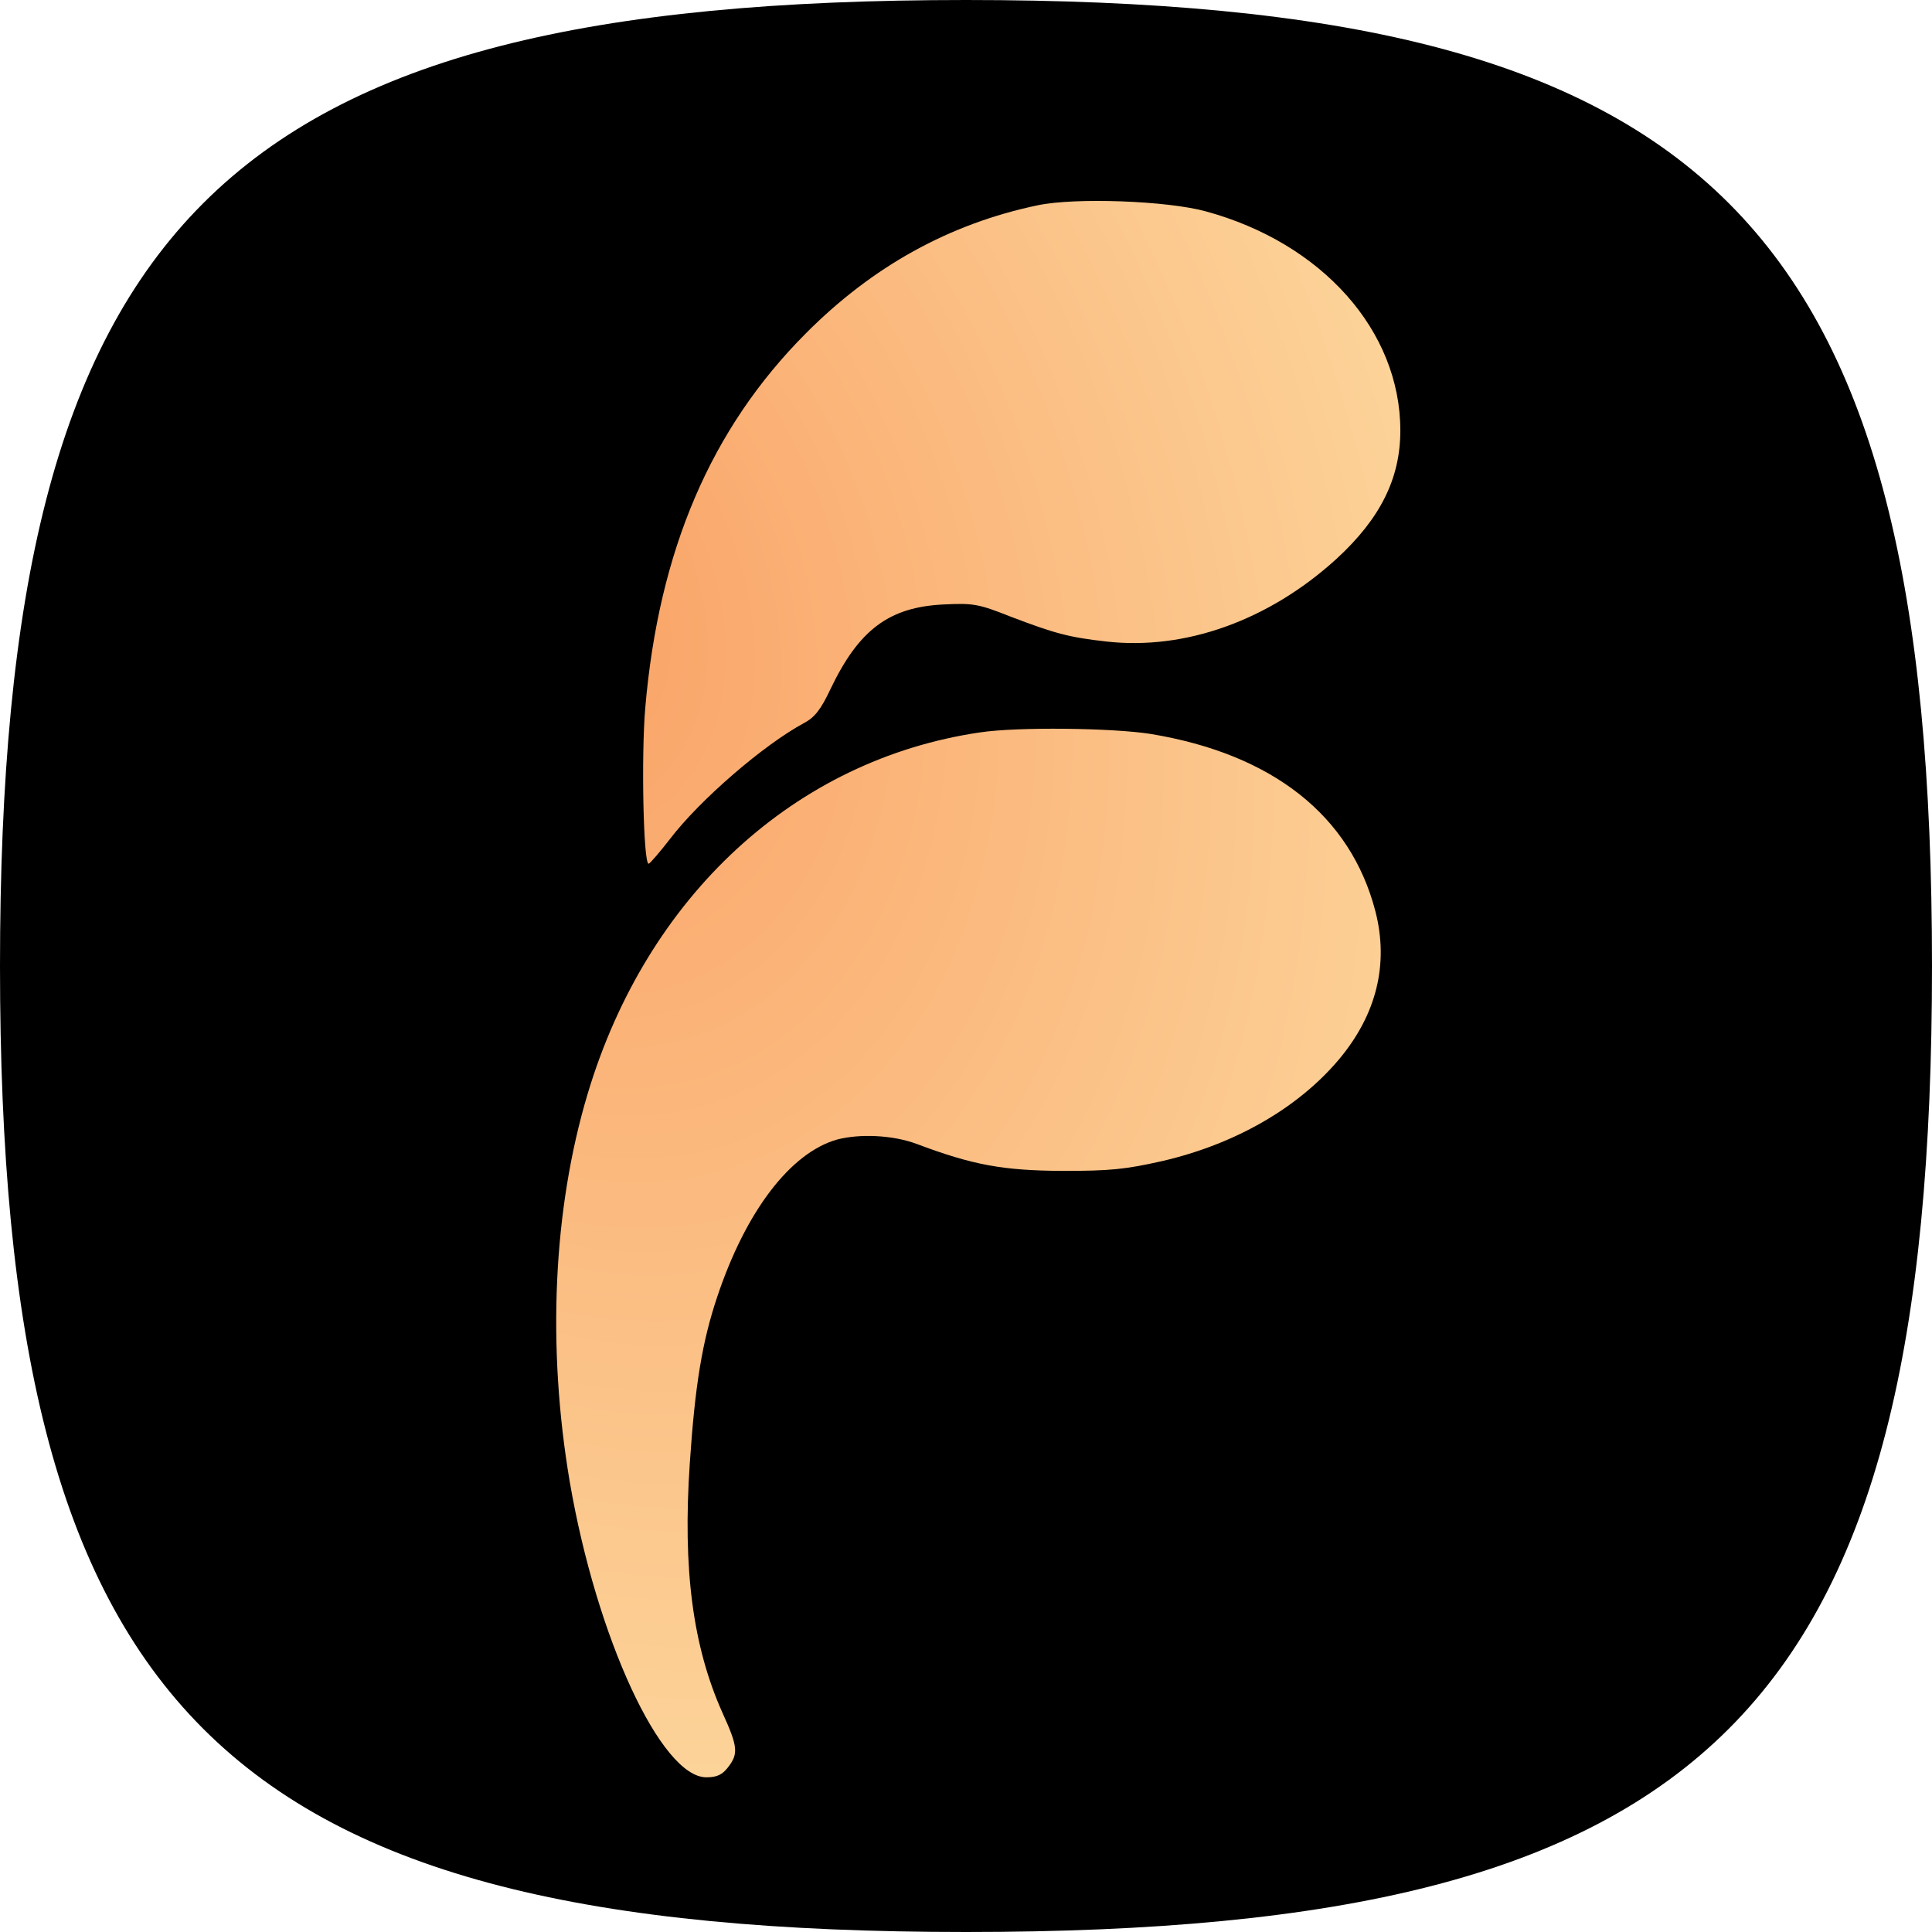
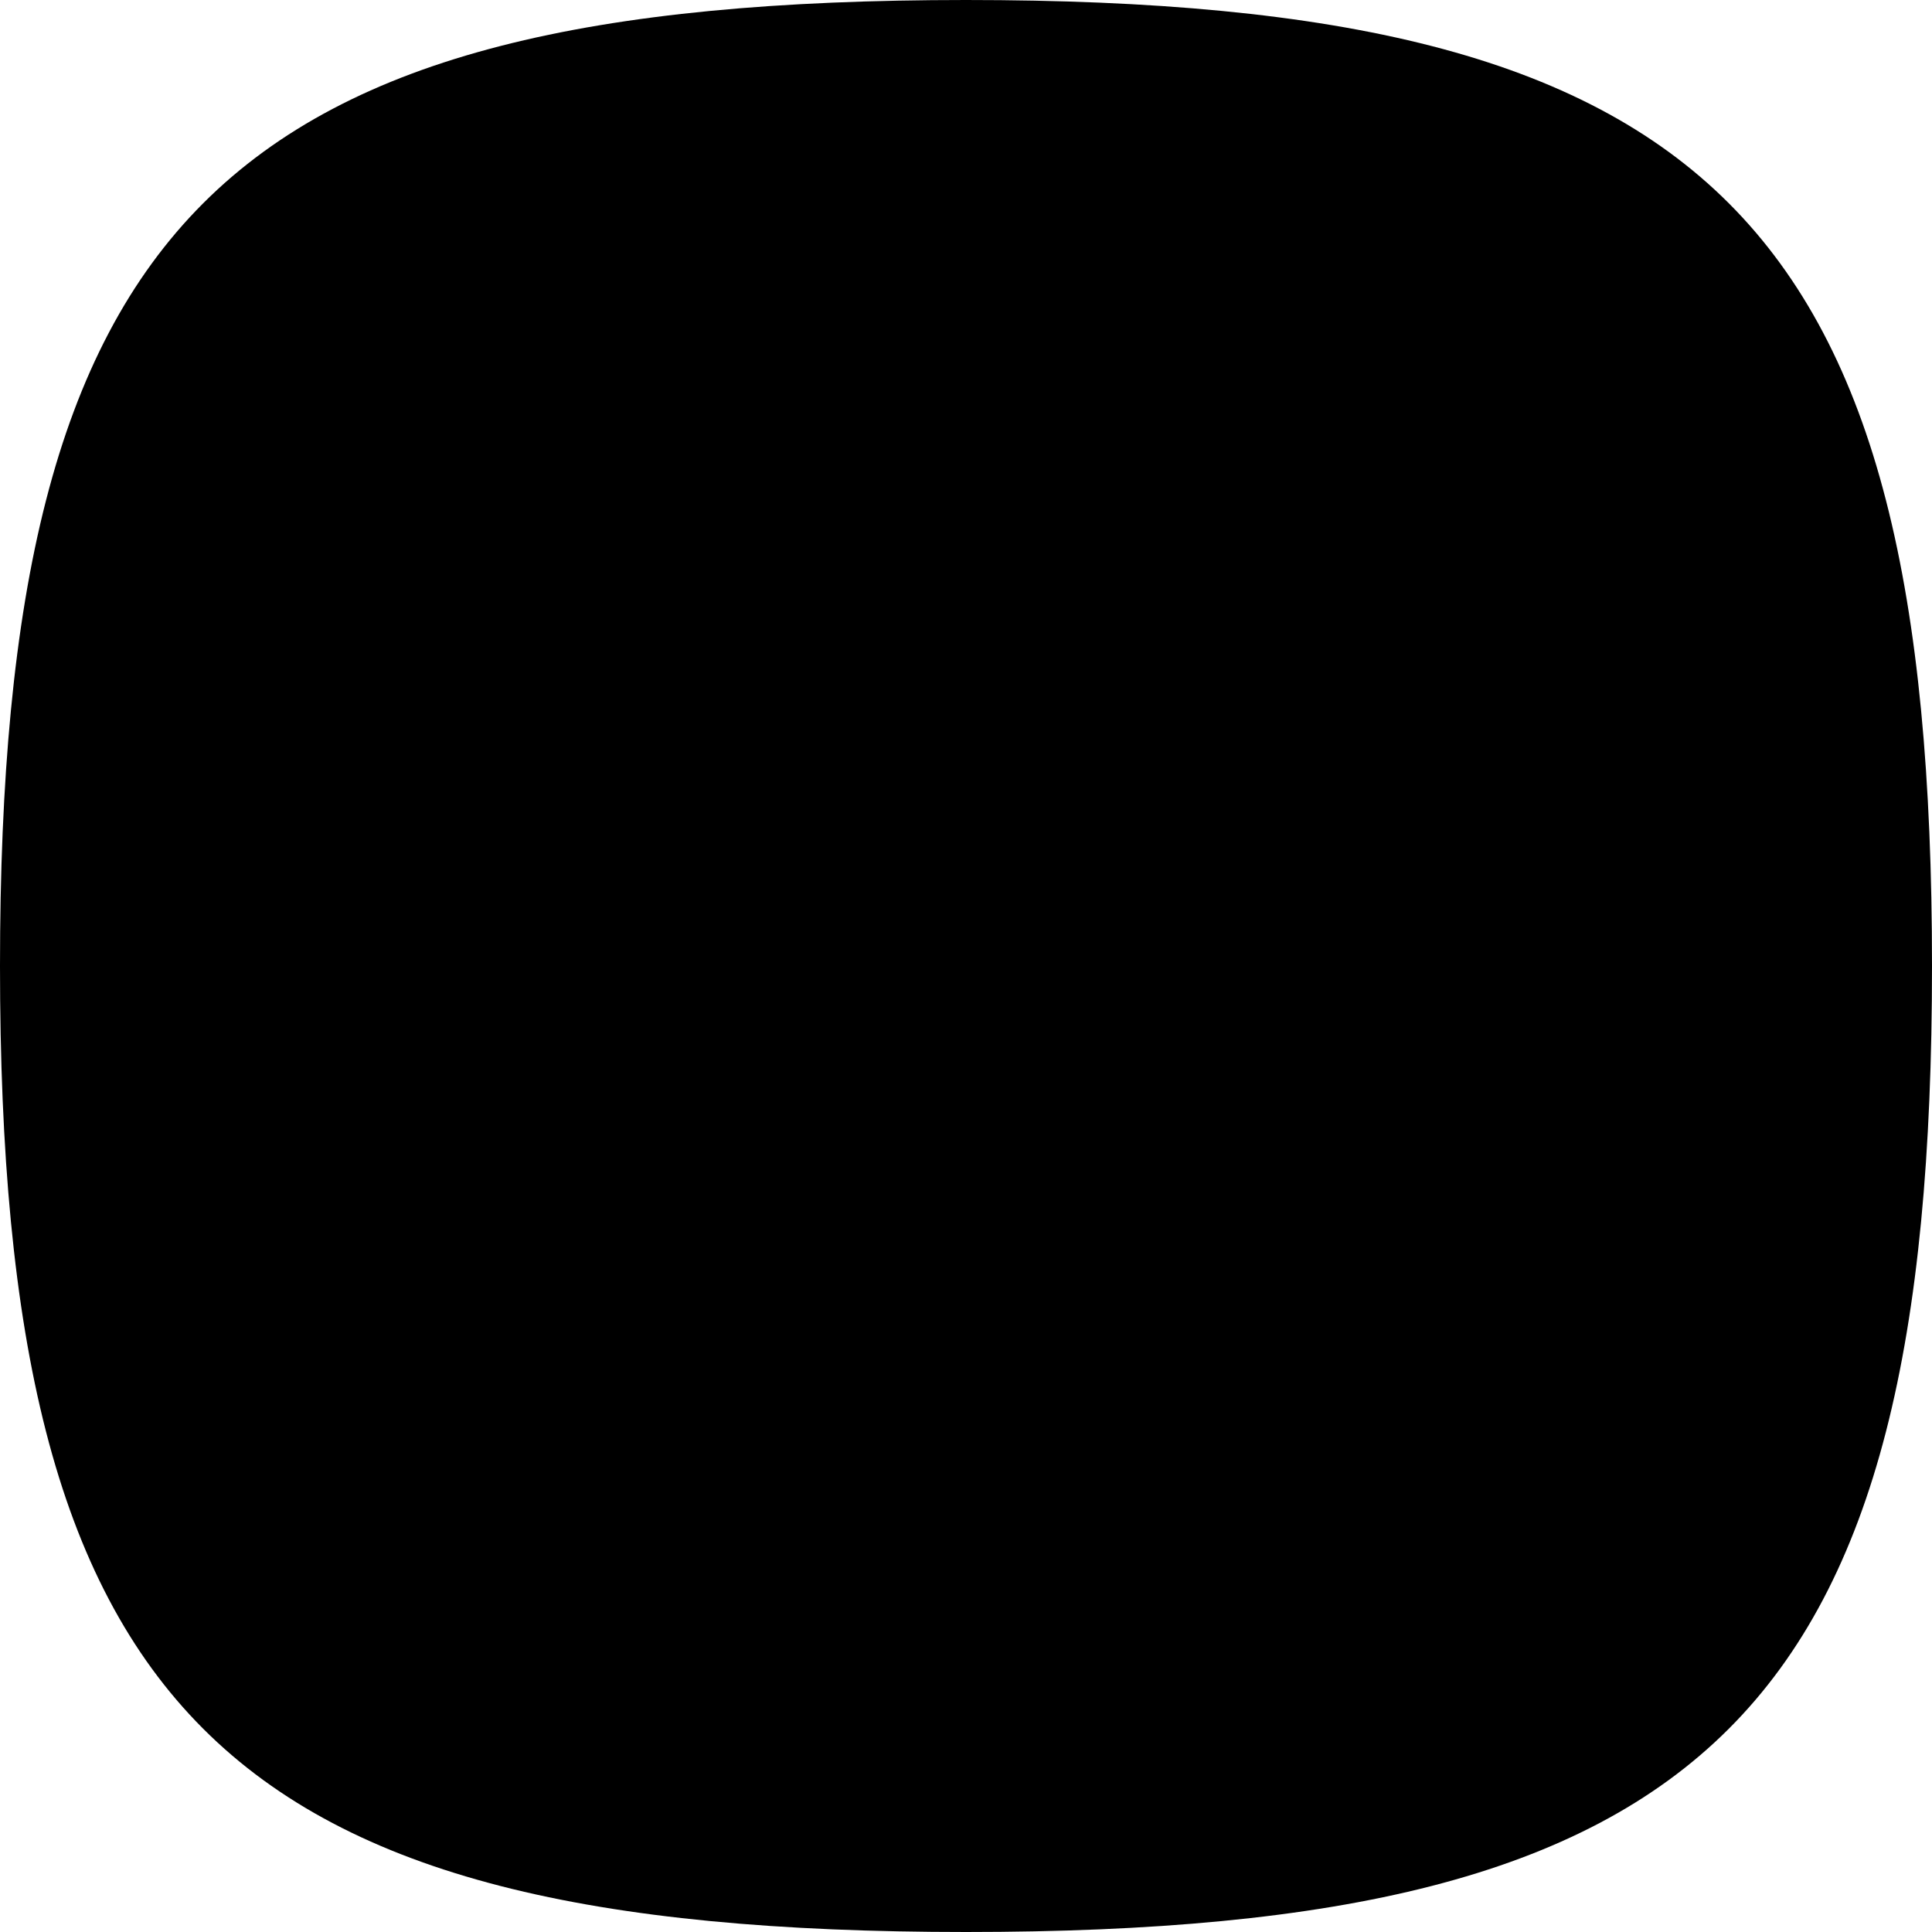
<svg xmlns="http://www.w3.org/2000/svg" width="32" height="32" viewBox="0 0 32 32" fill="none">
  <path d="M3.366 28.634C0.911 26.178 0 22.178 0 16C0 9.822 0.911 5.822 3.366 3.366C5.822 0.911 9.822 0 16 0C22.178 0 26.178 0.911 28.634 3.366C31.089 5.822 32 9.822 32 16C32 22.178 31.089 26.178 28.634 28.634C26.178 31.089 22.178 32 16 32C9.822 32 5.822 31.089 3.366 28.634Z" fill="black" />
-   <path d="M19.969 3.5C21.9 4.025 23.194 5.481 23.194 7.131C23.194 7.925 22.863 8.588 22.137 9.256C21.019 10.275 19.631 10.775 18.319 10.625C17.706 10.556 17.475 10.494 16.738 10.213C16.2 10 16.119 9.988 15.625 10.012C14.725 10.056 14.225 10.431 13.756 11.412C13.594 11.756 13.494 11.881 13.319 11.975C12.656 12.331 11.594 13.244 11.094 13.9C10.925 14.119 10.762 14.306 10.744 14.306C10.656 14.319 10.619 12.512 10.688 11.719C10.912 9.119 11.775 7.1 13.344 5.525C14.45 4.412 15.725 3.706 17.188 3.4C17.812 3.269 19.331 3.325 19.969 3.5ZM19.056 12.156C21.075 12.488 22.369 13.506 22.781 15.094C23.006 15.969 22.8 16.806 22.175 17.55C21.5 18.35 20.462 18.95 19.25 19.231C18.637 19.369 18.387 19.394 17.594 19.394C16.613 19.387 16.119 19.3 15.175 18.944C14.781 18.8 14.244 18.775 13.863 18.875C13.094 19.094 12.356 20.056 11.881 21.475C11.631 22.219 11.512 22.938 11.425 24.238C11.306 25.994 11.475 27.275 11.969 28.375C12.225 28.938 12.231 29.05 12.056 29.275C11.963 29.394 11.875 29.438 11.7 29.438C10.95 29.438 9.881 27.125 9.438 24.55C9.056 22.3 9.163 20.025 9.731 18.125C10.713 14.838 13.169 12.581 16.231 12.131C16.85 12.037 18.419 12.056 19.056 12.156Z" fill="url(#paint0_radial_29_320)" />
  <defs>
    <radialGradient id="paint0_radial_29_320" cx="0" cy="0" r="1" gradientUnits="userSpaceOnUse" gradientTransform="translate(9.212 10.127) rotate(72.677) scale(20.55 15.111)">
      <stop stop-color="#FAA165" />
      <stop offset="1" stop-color="#FCD59B" />
    </radialGradient>
  </defs>
</svg>